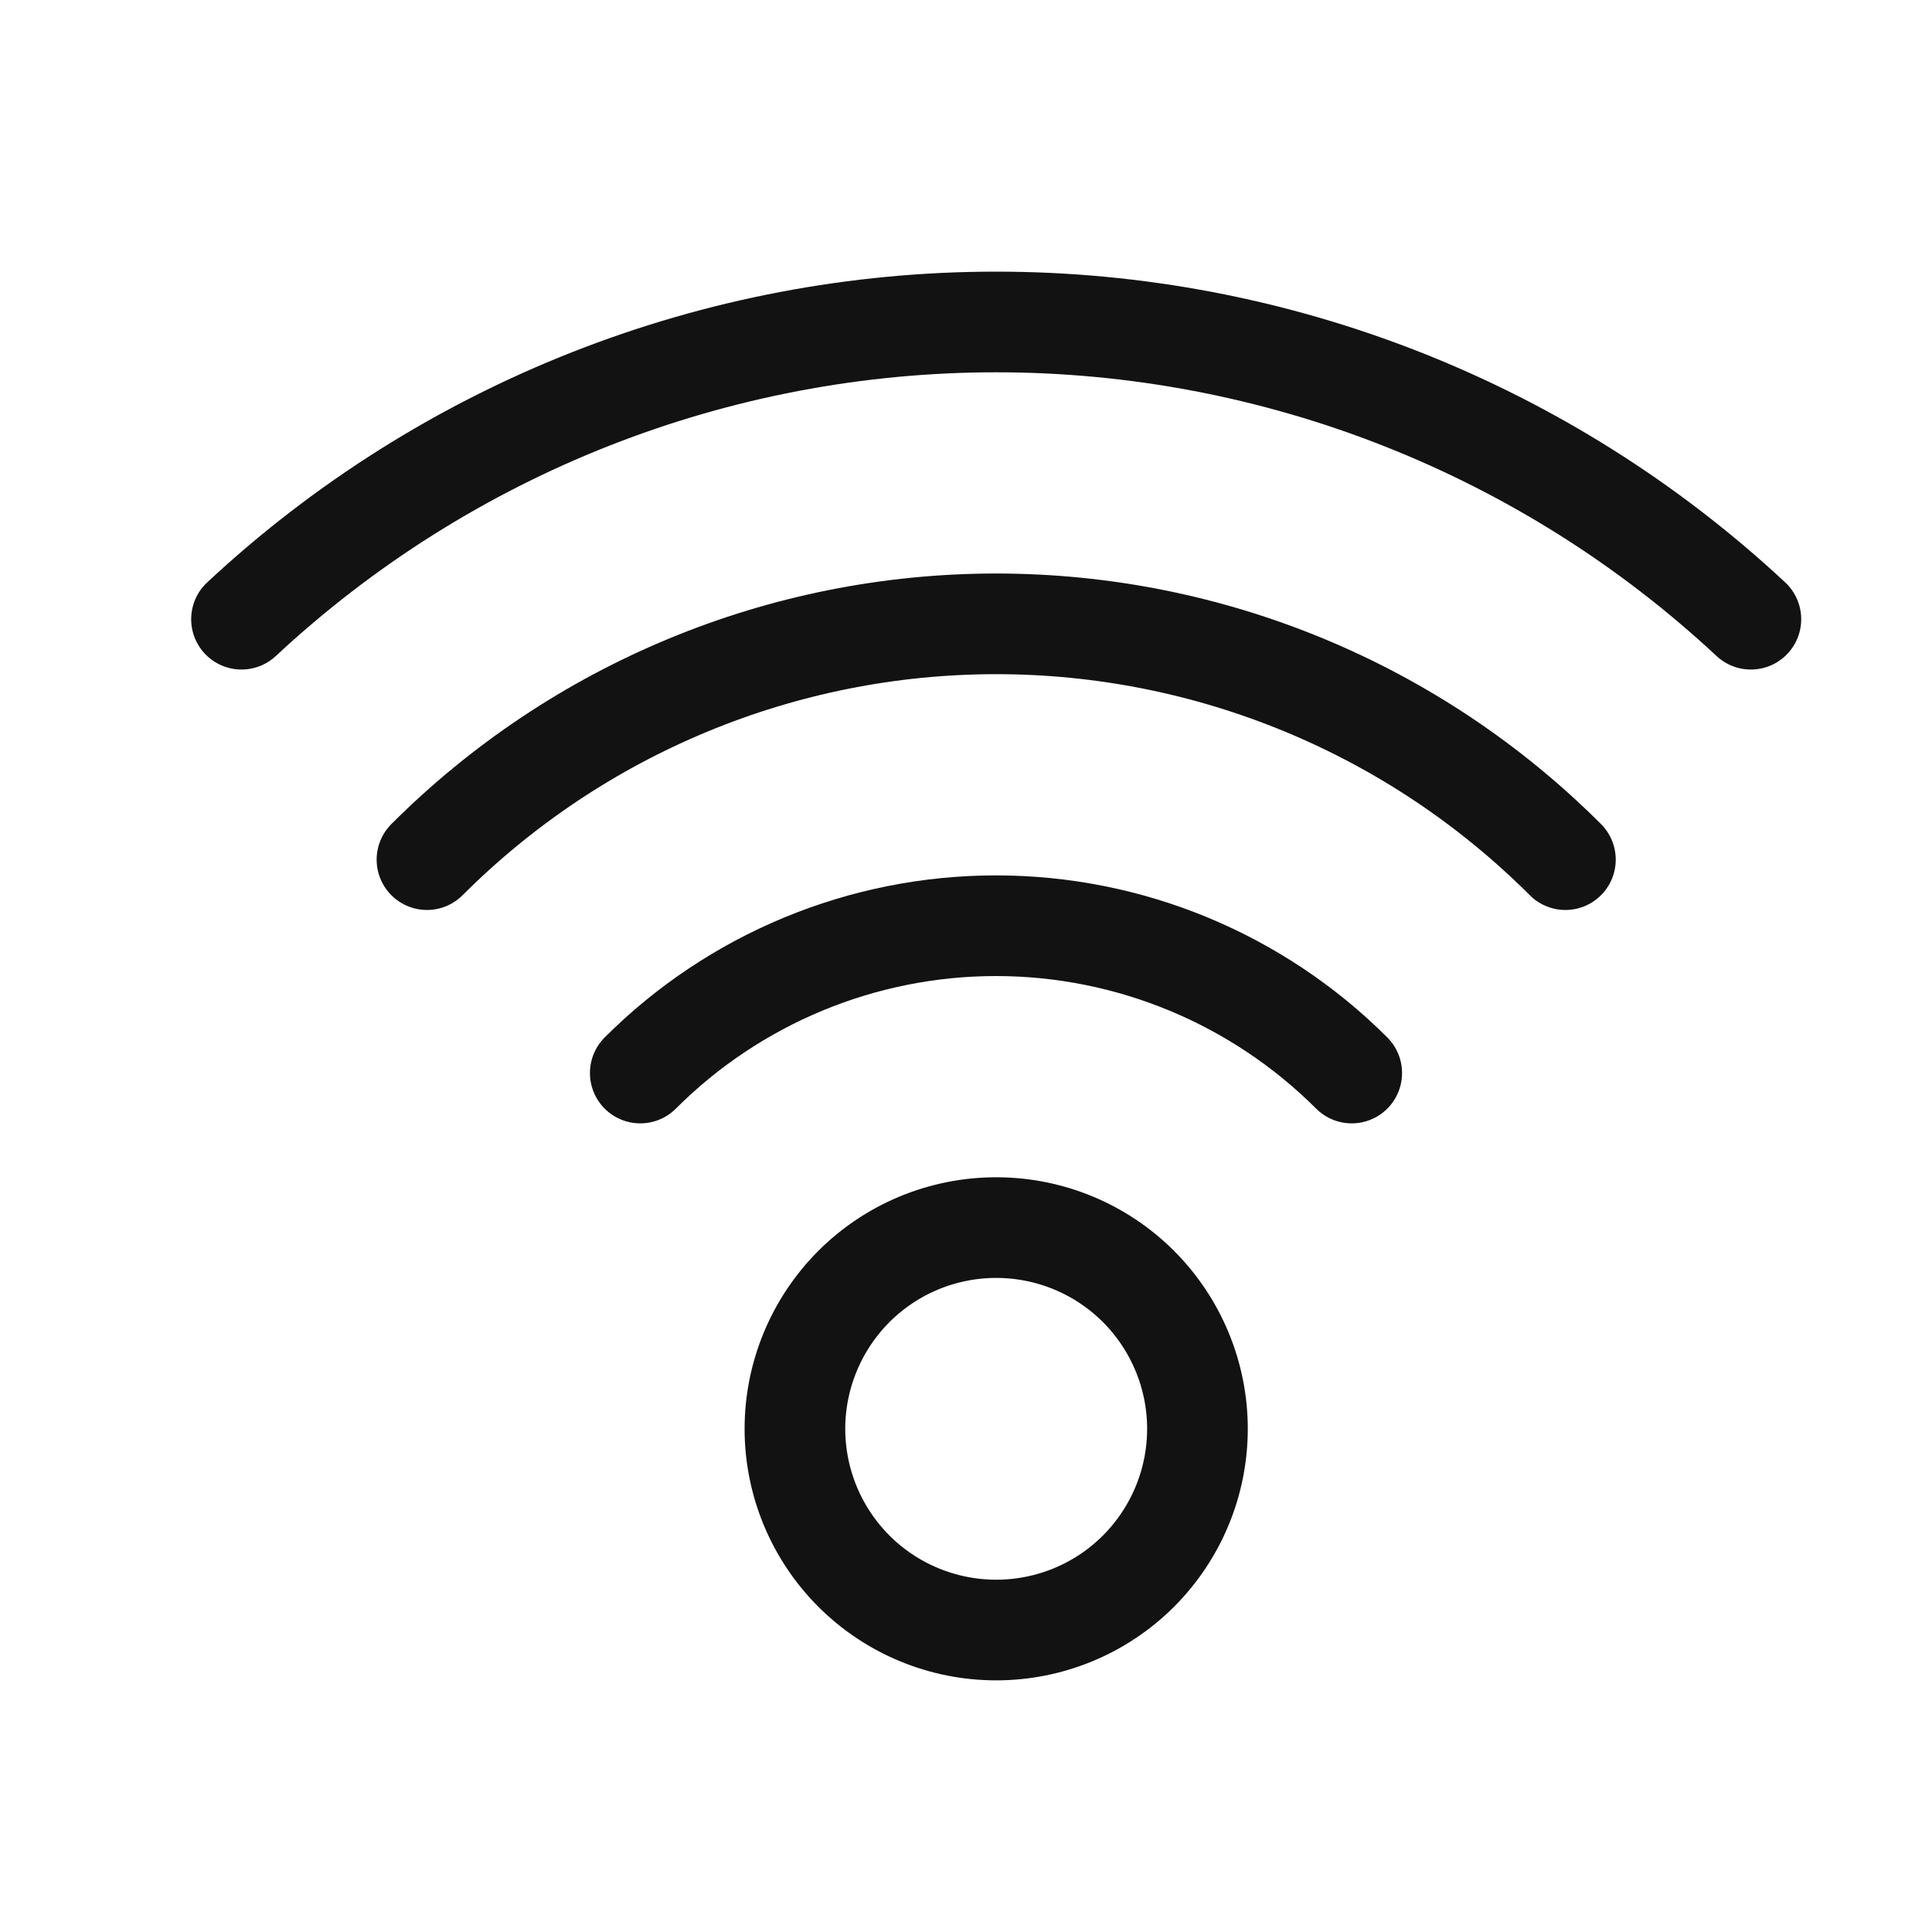
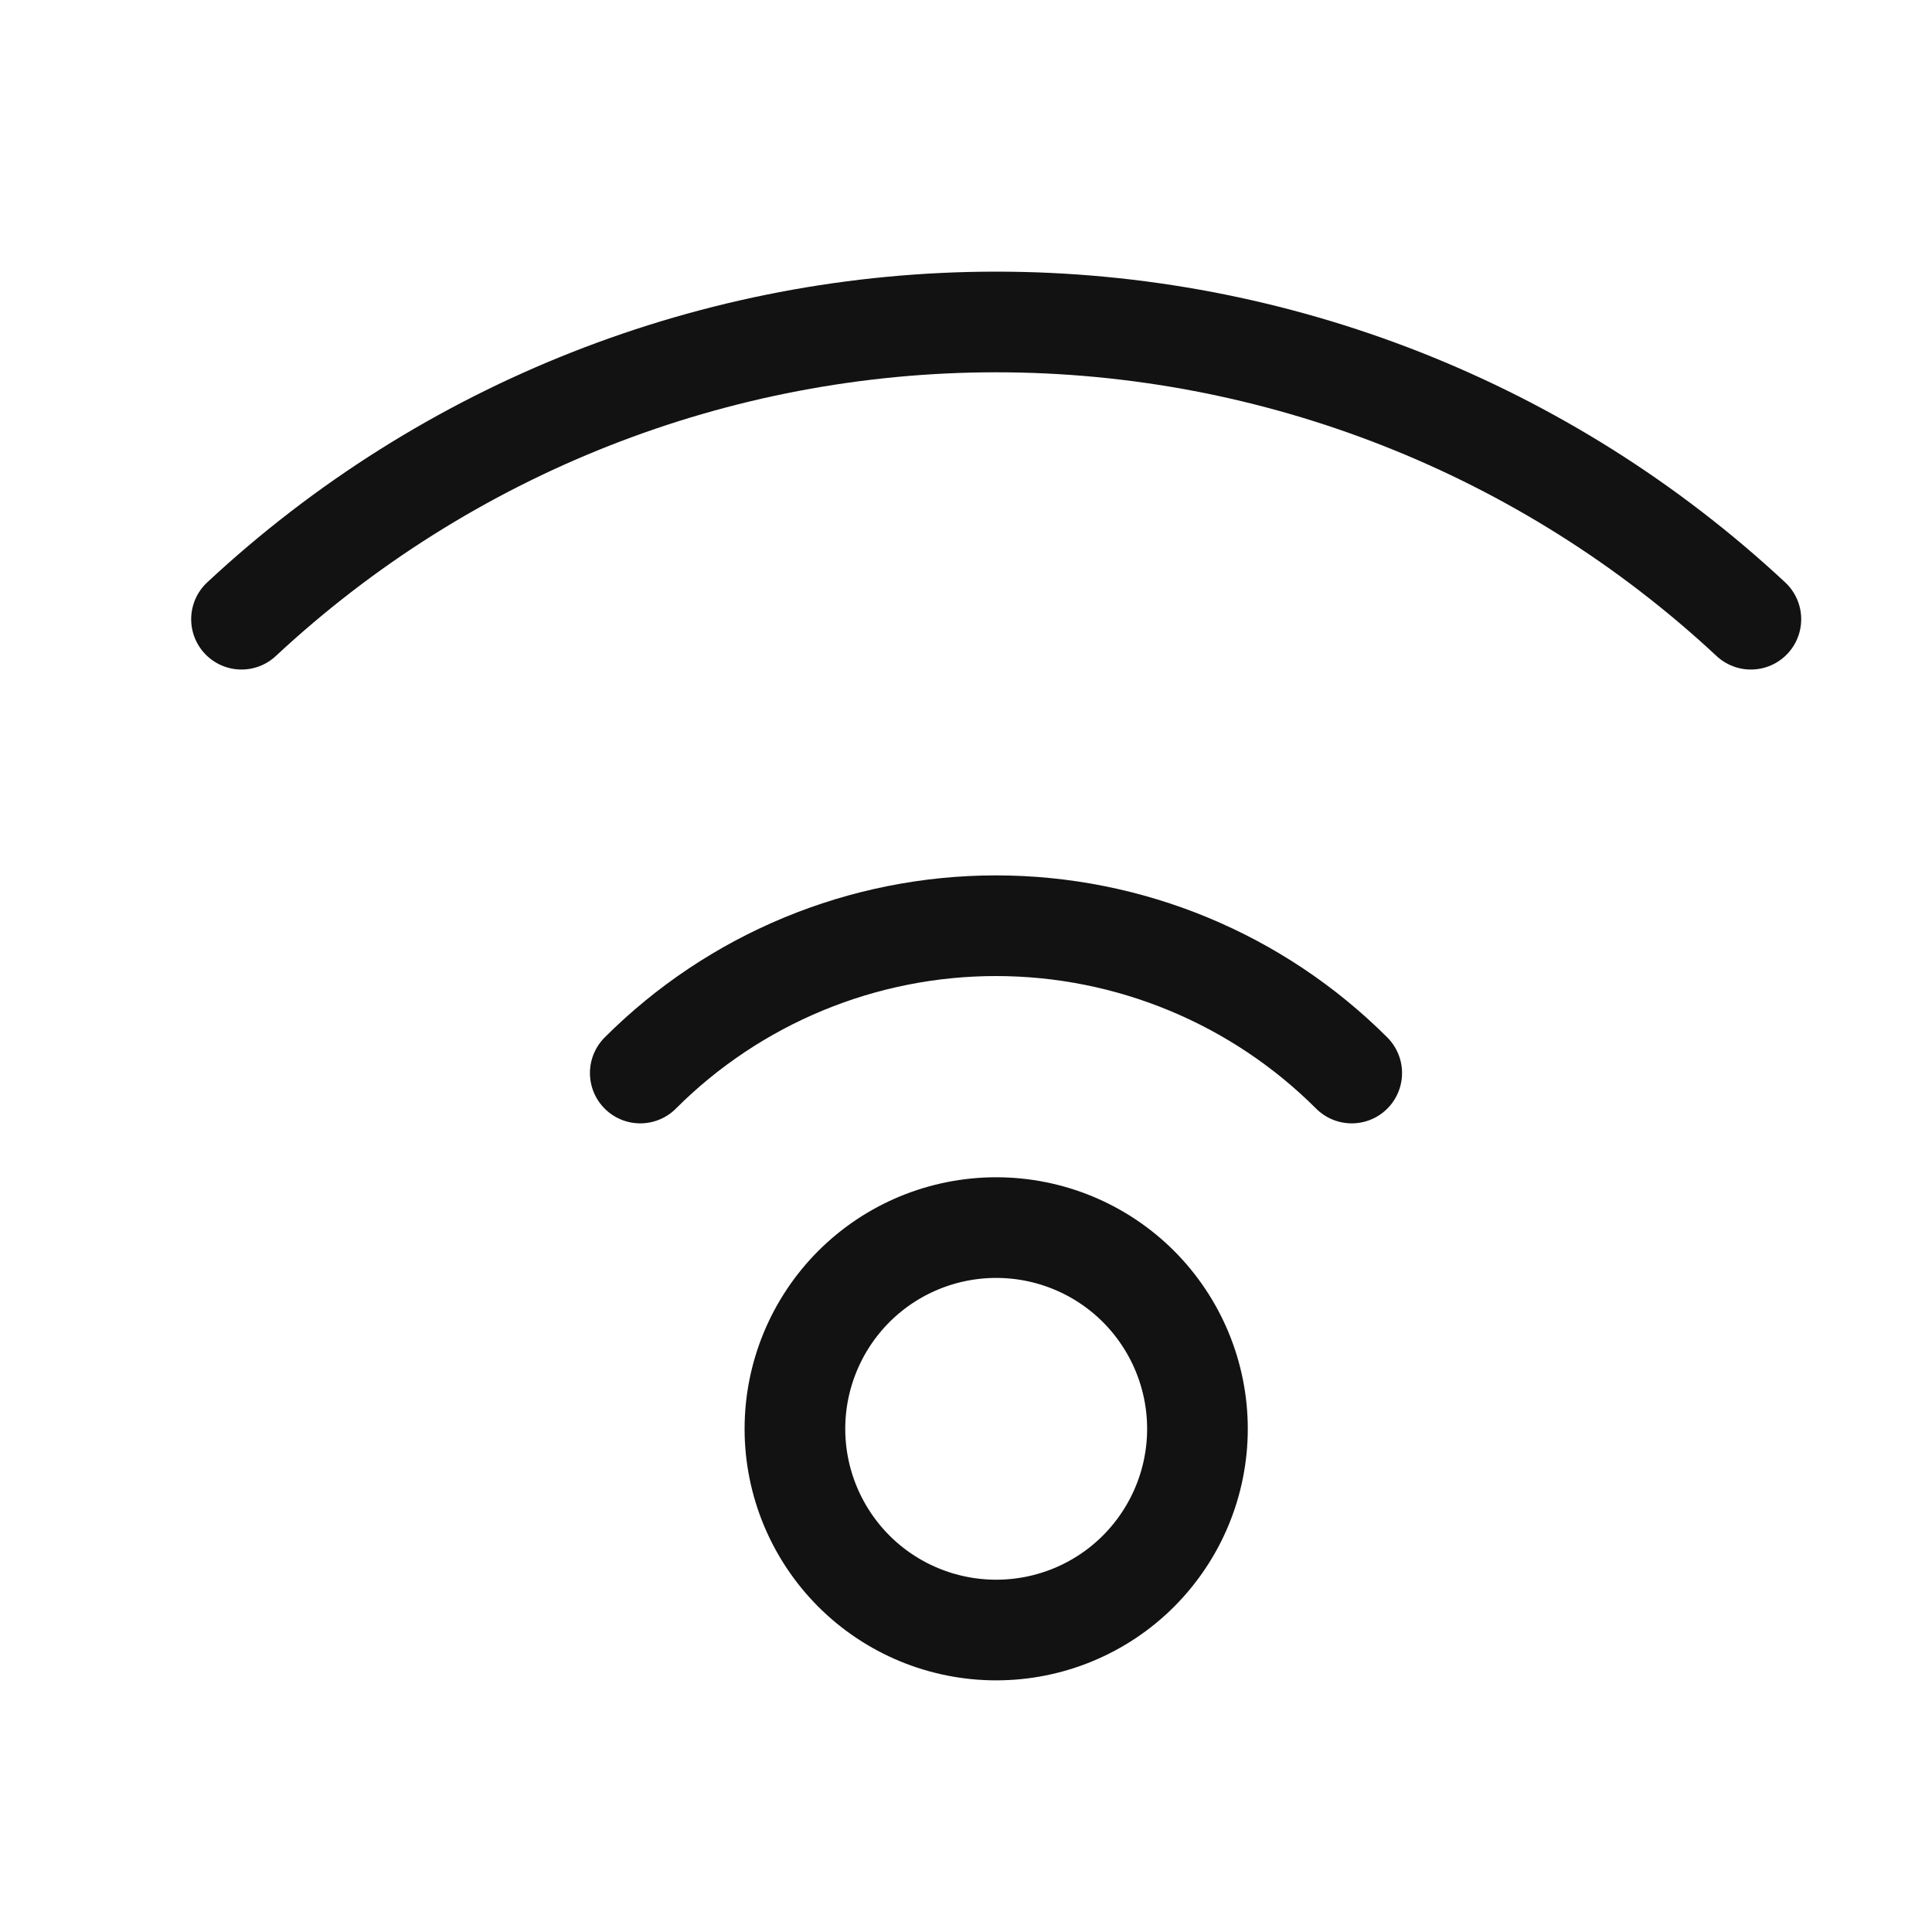
<svg xmlns="http://www.w3.org/2000/svg" width="20" height="20" viewBox="0 0 20 20" fill="none">
  <path d="M8.229 14.791C8.229 15.344 8.449 15.873 8.839 16.264C9.23 16.655 9.76 16.874 10.313 16.874C10.865 16.874 11.395 16.655 11.786 16.264C12.176 15.873 12.396 15.344 12.396 14.791C12.396 14.239 12.176 13.709 11.786 13.318C11.395 12.927 10.865 12.708 10.313 12.708C9.76 12.708 9.23 12.927 8.839 13.318C8.449 13.709 8.229 14.239 8.229 14.791Z" stroke="#121212" stroke-width="1.042" stroke-linecap="round" stroke-linejoin="round" />
  <path d="M13.993 11.108C13.016 10.132 11.692 9.583 10.31 9.583C8.929 9.583 7.604 10.132 6.628 11.108" stroke="#121212" stroke-width="1.042" stroke-linecap="round" stroke-linejoin="round" />
-   <path d="M16.205 8.899C14.642 7.336 12.523 6.458 10.312 6.458C8.102 6.458 5.983 7.336 4.42 8.899" stroke="#121212" stroke-width="1.042" stroke-linecap="round" stroke-linejoin="round" />
  <path d="M18.125 6.41C16.004 4.433 13.212 3.333 10.312 3.333C7.413 3.333 4.621 4.433 2.5 6.41" stroke="#121212" stroke-width="1.042" stroke-linecap="round" stroke-linejoin="round" />
</svg>